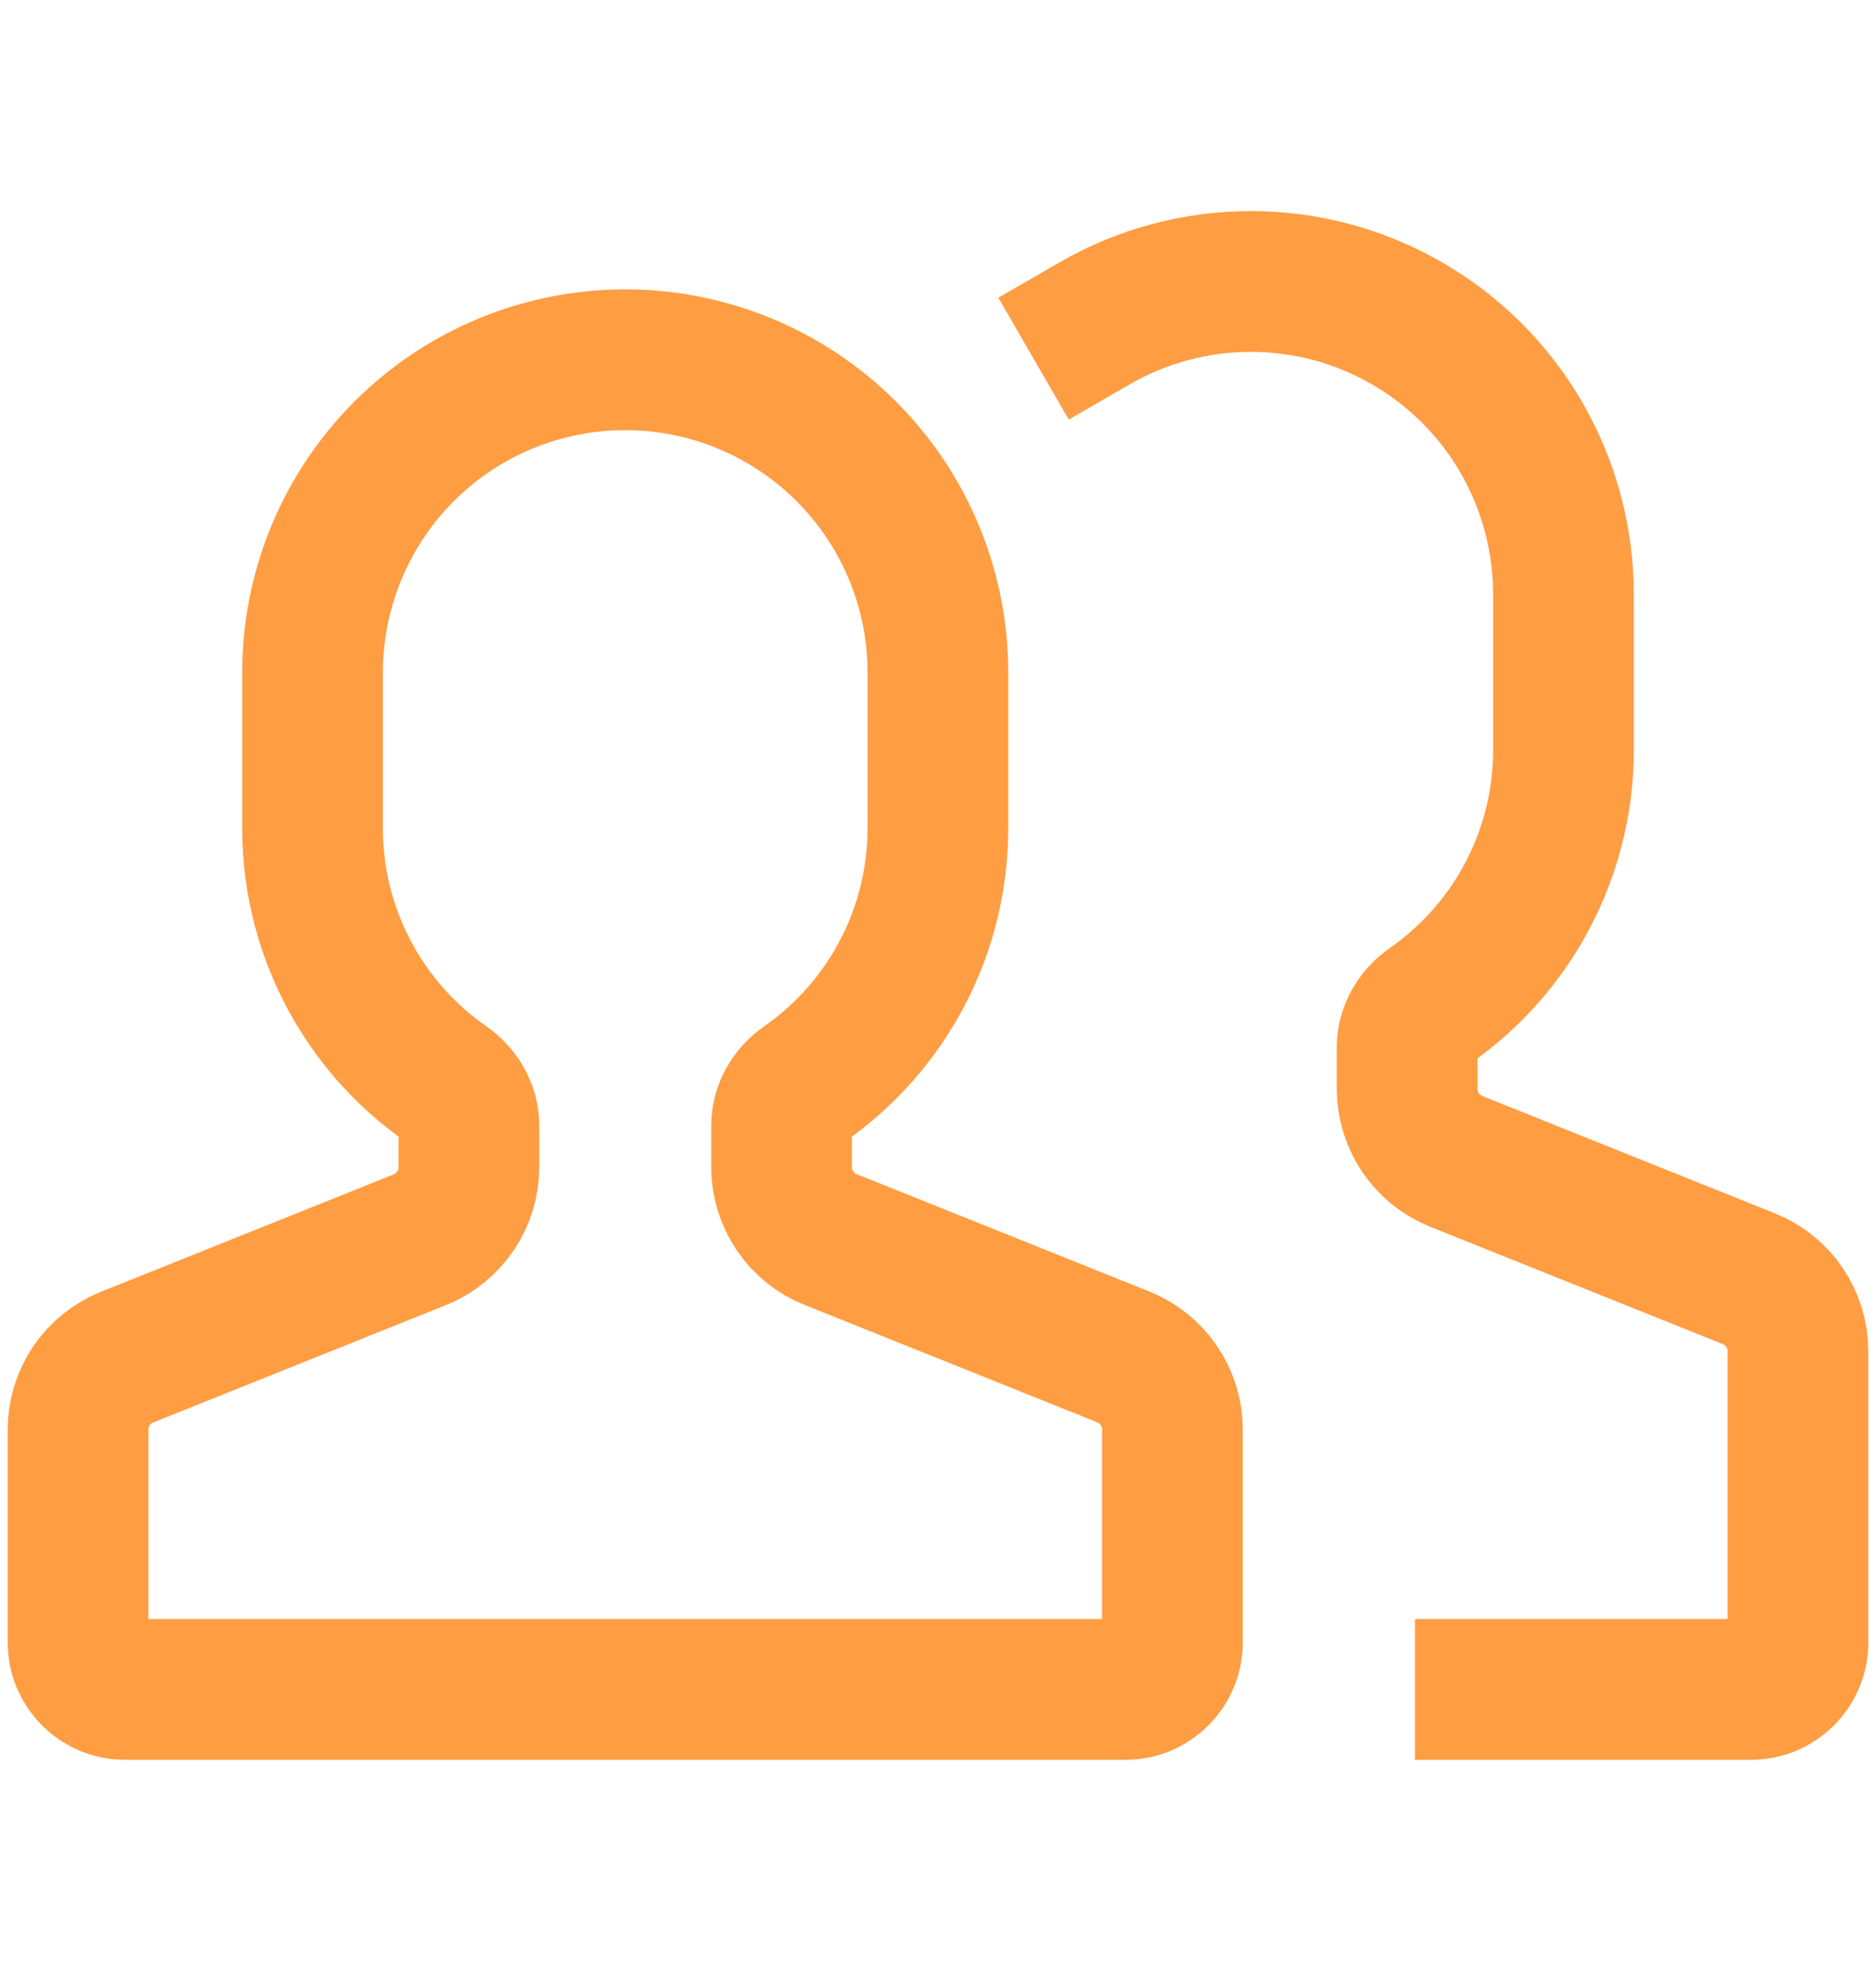
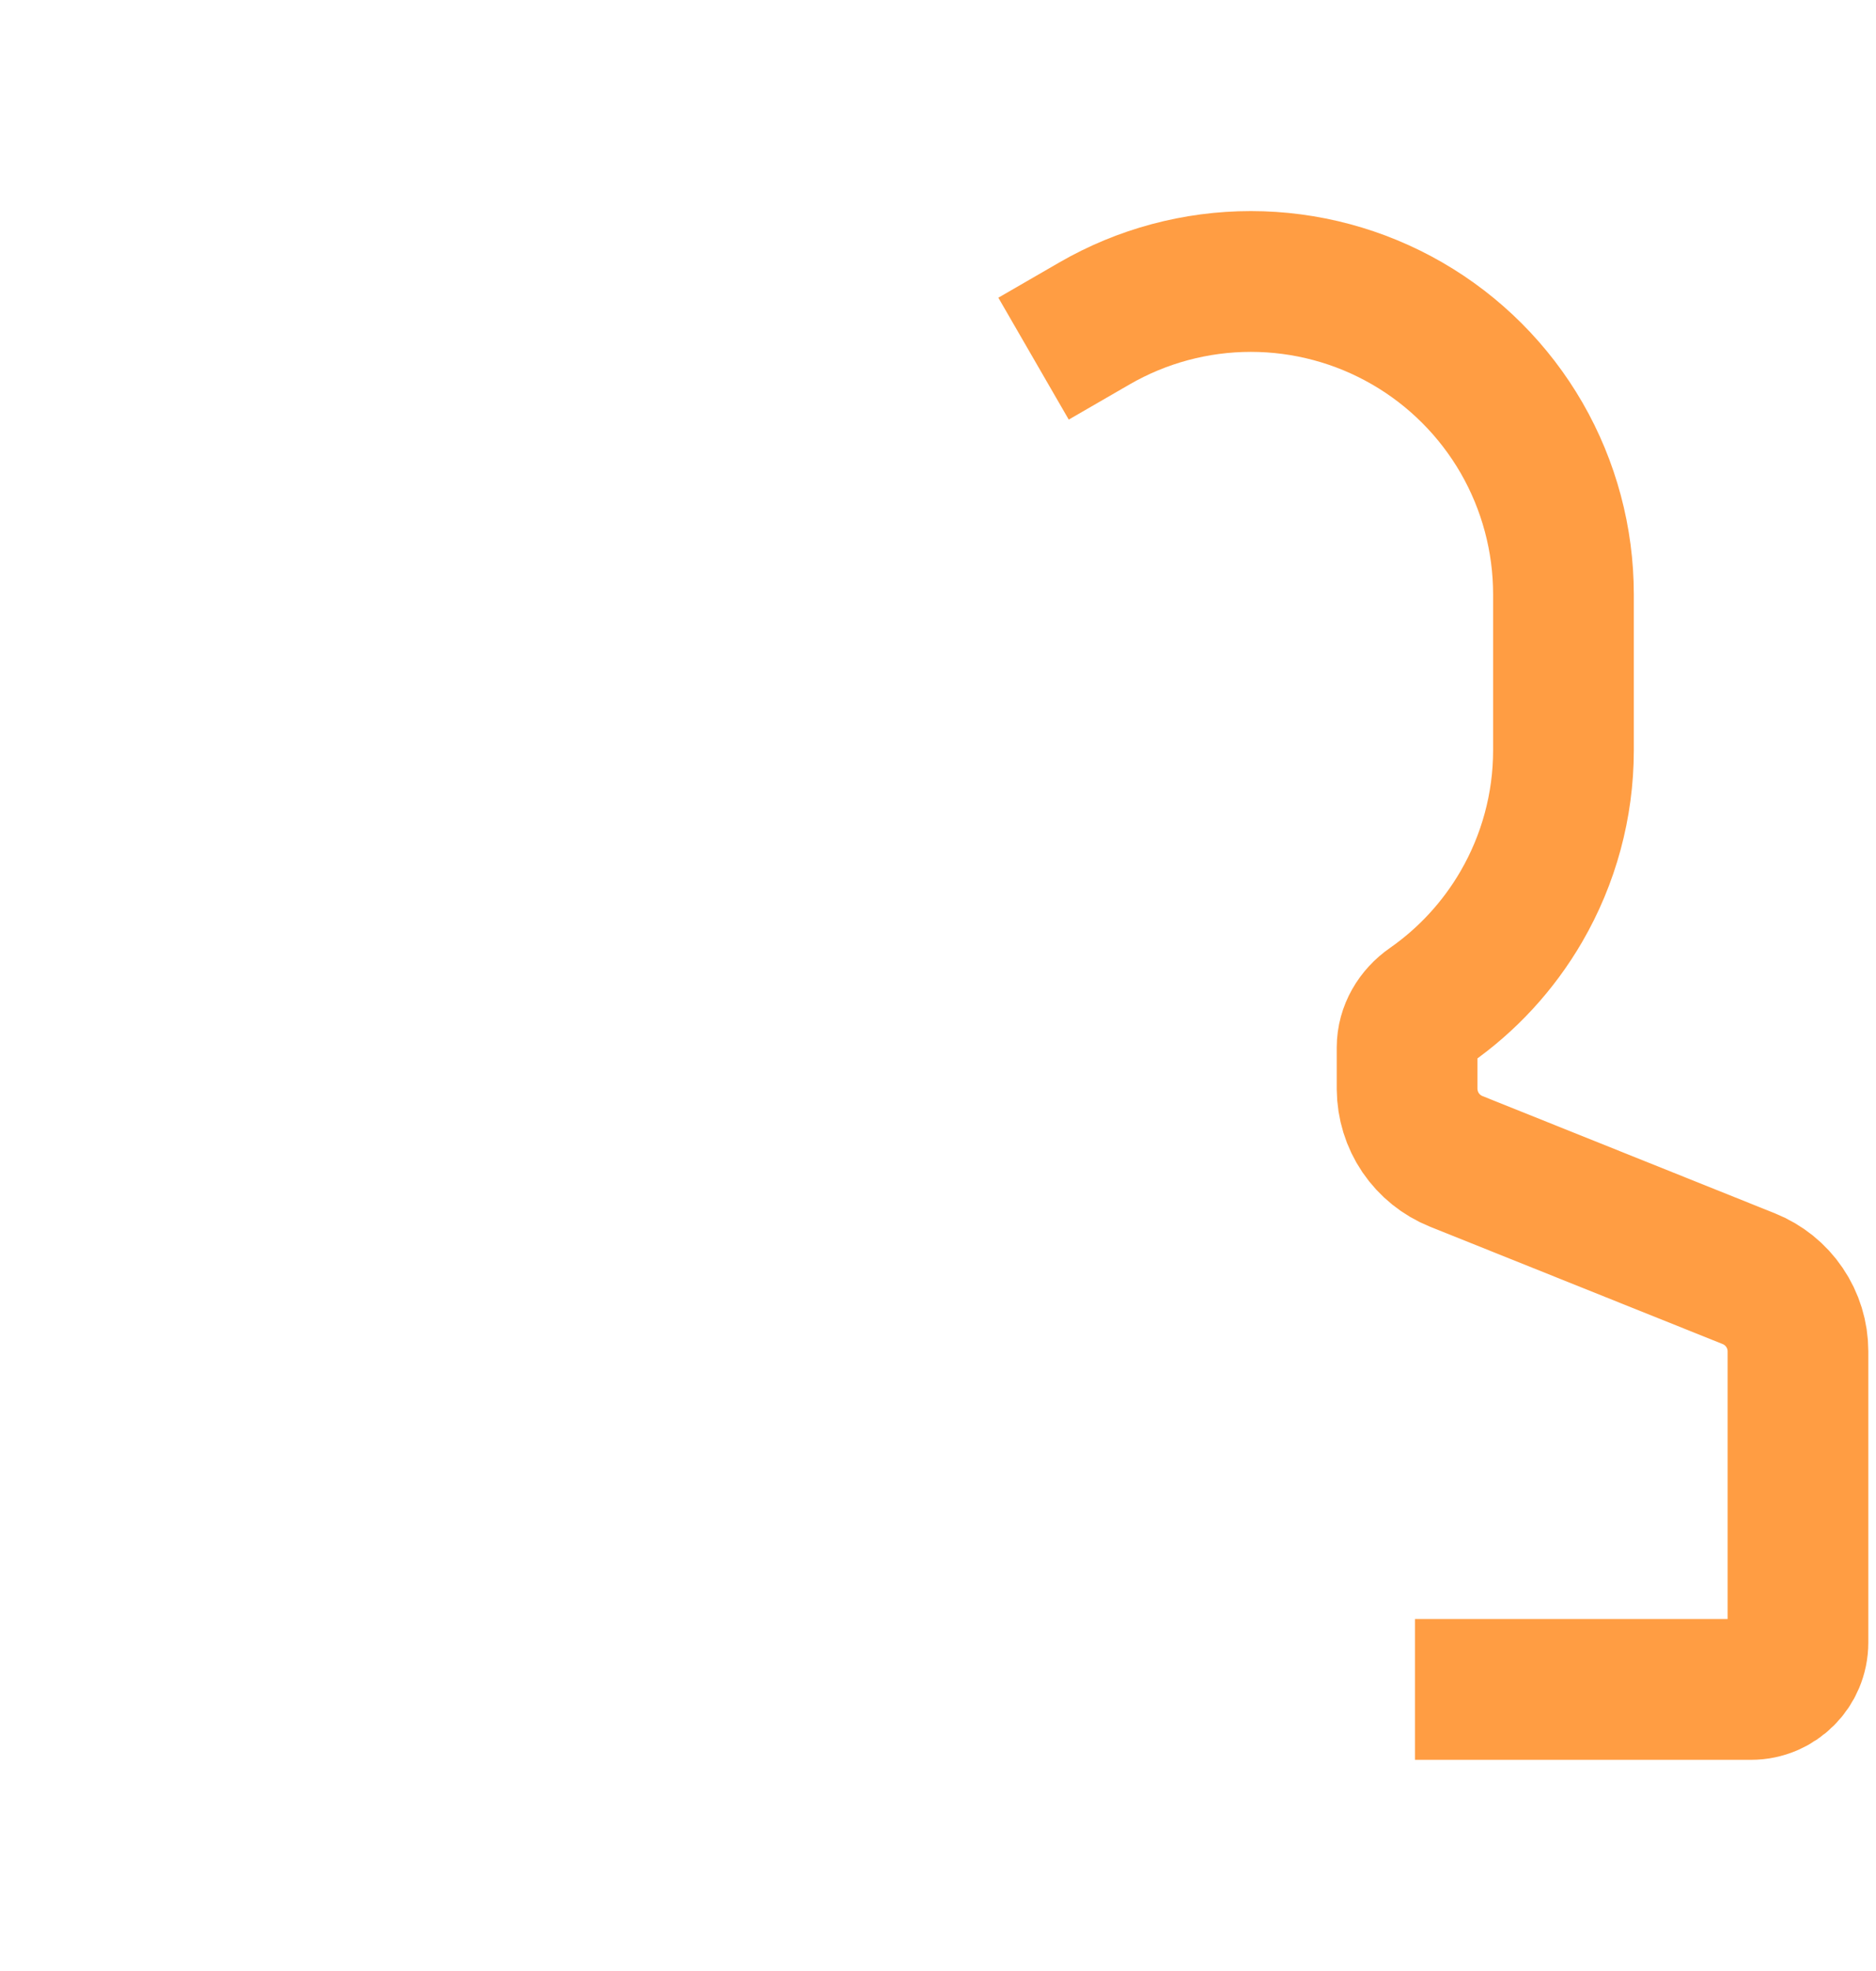
<svg xmlns="http://www.w3.org/2000/svg" width="20" height="21" viewBox="0 0 20 21" fill="none">
  <path d="M15.835 18H18.668C18.944 18 19.168 17.776 19.168 17.5V14.397C19.168 14.231 19.118 14.068 19.024 13.93C18.931 13.792 18.798 13.686 18.644 13.624L15.525 12.374C15.371 12.312 15.239 12.206 15.145 12.068C15.052 11.931 15.002 11.768 15.001 11.602V11.16C15.001 10.981 15.099 10.818 15.246 10.716C15.643 10.439 15.975 10.079 16.219 9.659C16.512 9.155 16.667 8.582 16.668 8V6.333C16.668 5.748 16.514 5.173 16.222 4.666C15.929 4.159 15.508 3.738 15.002 3.446C14.495 3.153 13.92 2.999 13.335 2.999C12.75 2.999 12.175 3.153 11.668 3.446" stroke="#FF9D43" stroke-width="1.5" stroke-miterlimit="10" stroke-linecap="square" />
-   <path d="M11.975 14.457L8.856 13.207C8.702 13.146 8.569 13.039 8.476 12.902C8.383 12.764 8.332 12.602 8.332 12.435V11.993C8.332 11.814 8.43 11.651 8.577 11.549C8.973 11.273 9.306 10.912 9.55 10.492C9.843 9.988 9.997 9.416 9.999 8.833V7.166C9.999 6.282 9.648 5.434 9.022 4.809C8.397 4.184 7.549 3.833 6.665 3.833C5.781 3.833 4.933 4.184 4.308 4.809C3.683 5.434 3.332 6.282 3.332 7.166V8.833C3.333 9.416 3.488 9.988 3.781 10.492C4.025 10.912 4.357 11.273 4.754 11.549C4.901 11.651 4.999 11.814 4.999 11.993V12.435C4.999 12.602 4.949 12.765 4.855 12.902C4.762 13.04 4.629 13.147 4.475 13.209L1.356 14.459C1.202 14.521 1.069 14.627 0.976 14.764C0.883 14.902 0.832 15.064 0.832 15.23V17.5C0.832 17.776 1.056 18 1.332 18H11.999C12.275 18 12.499 17.776 12.499 17.5V15.23C12.499 15.064 12.449 14.901 12.355 14.764C12.262 14.626 12.129 14.519 11.975 14.457Z" stroke="#FF9D43" stroke-width="1.5" stroke-miterlimit="10" stroke-linecap="square" />
</svg>